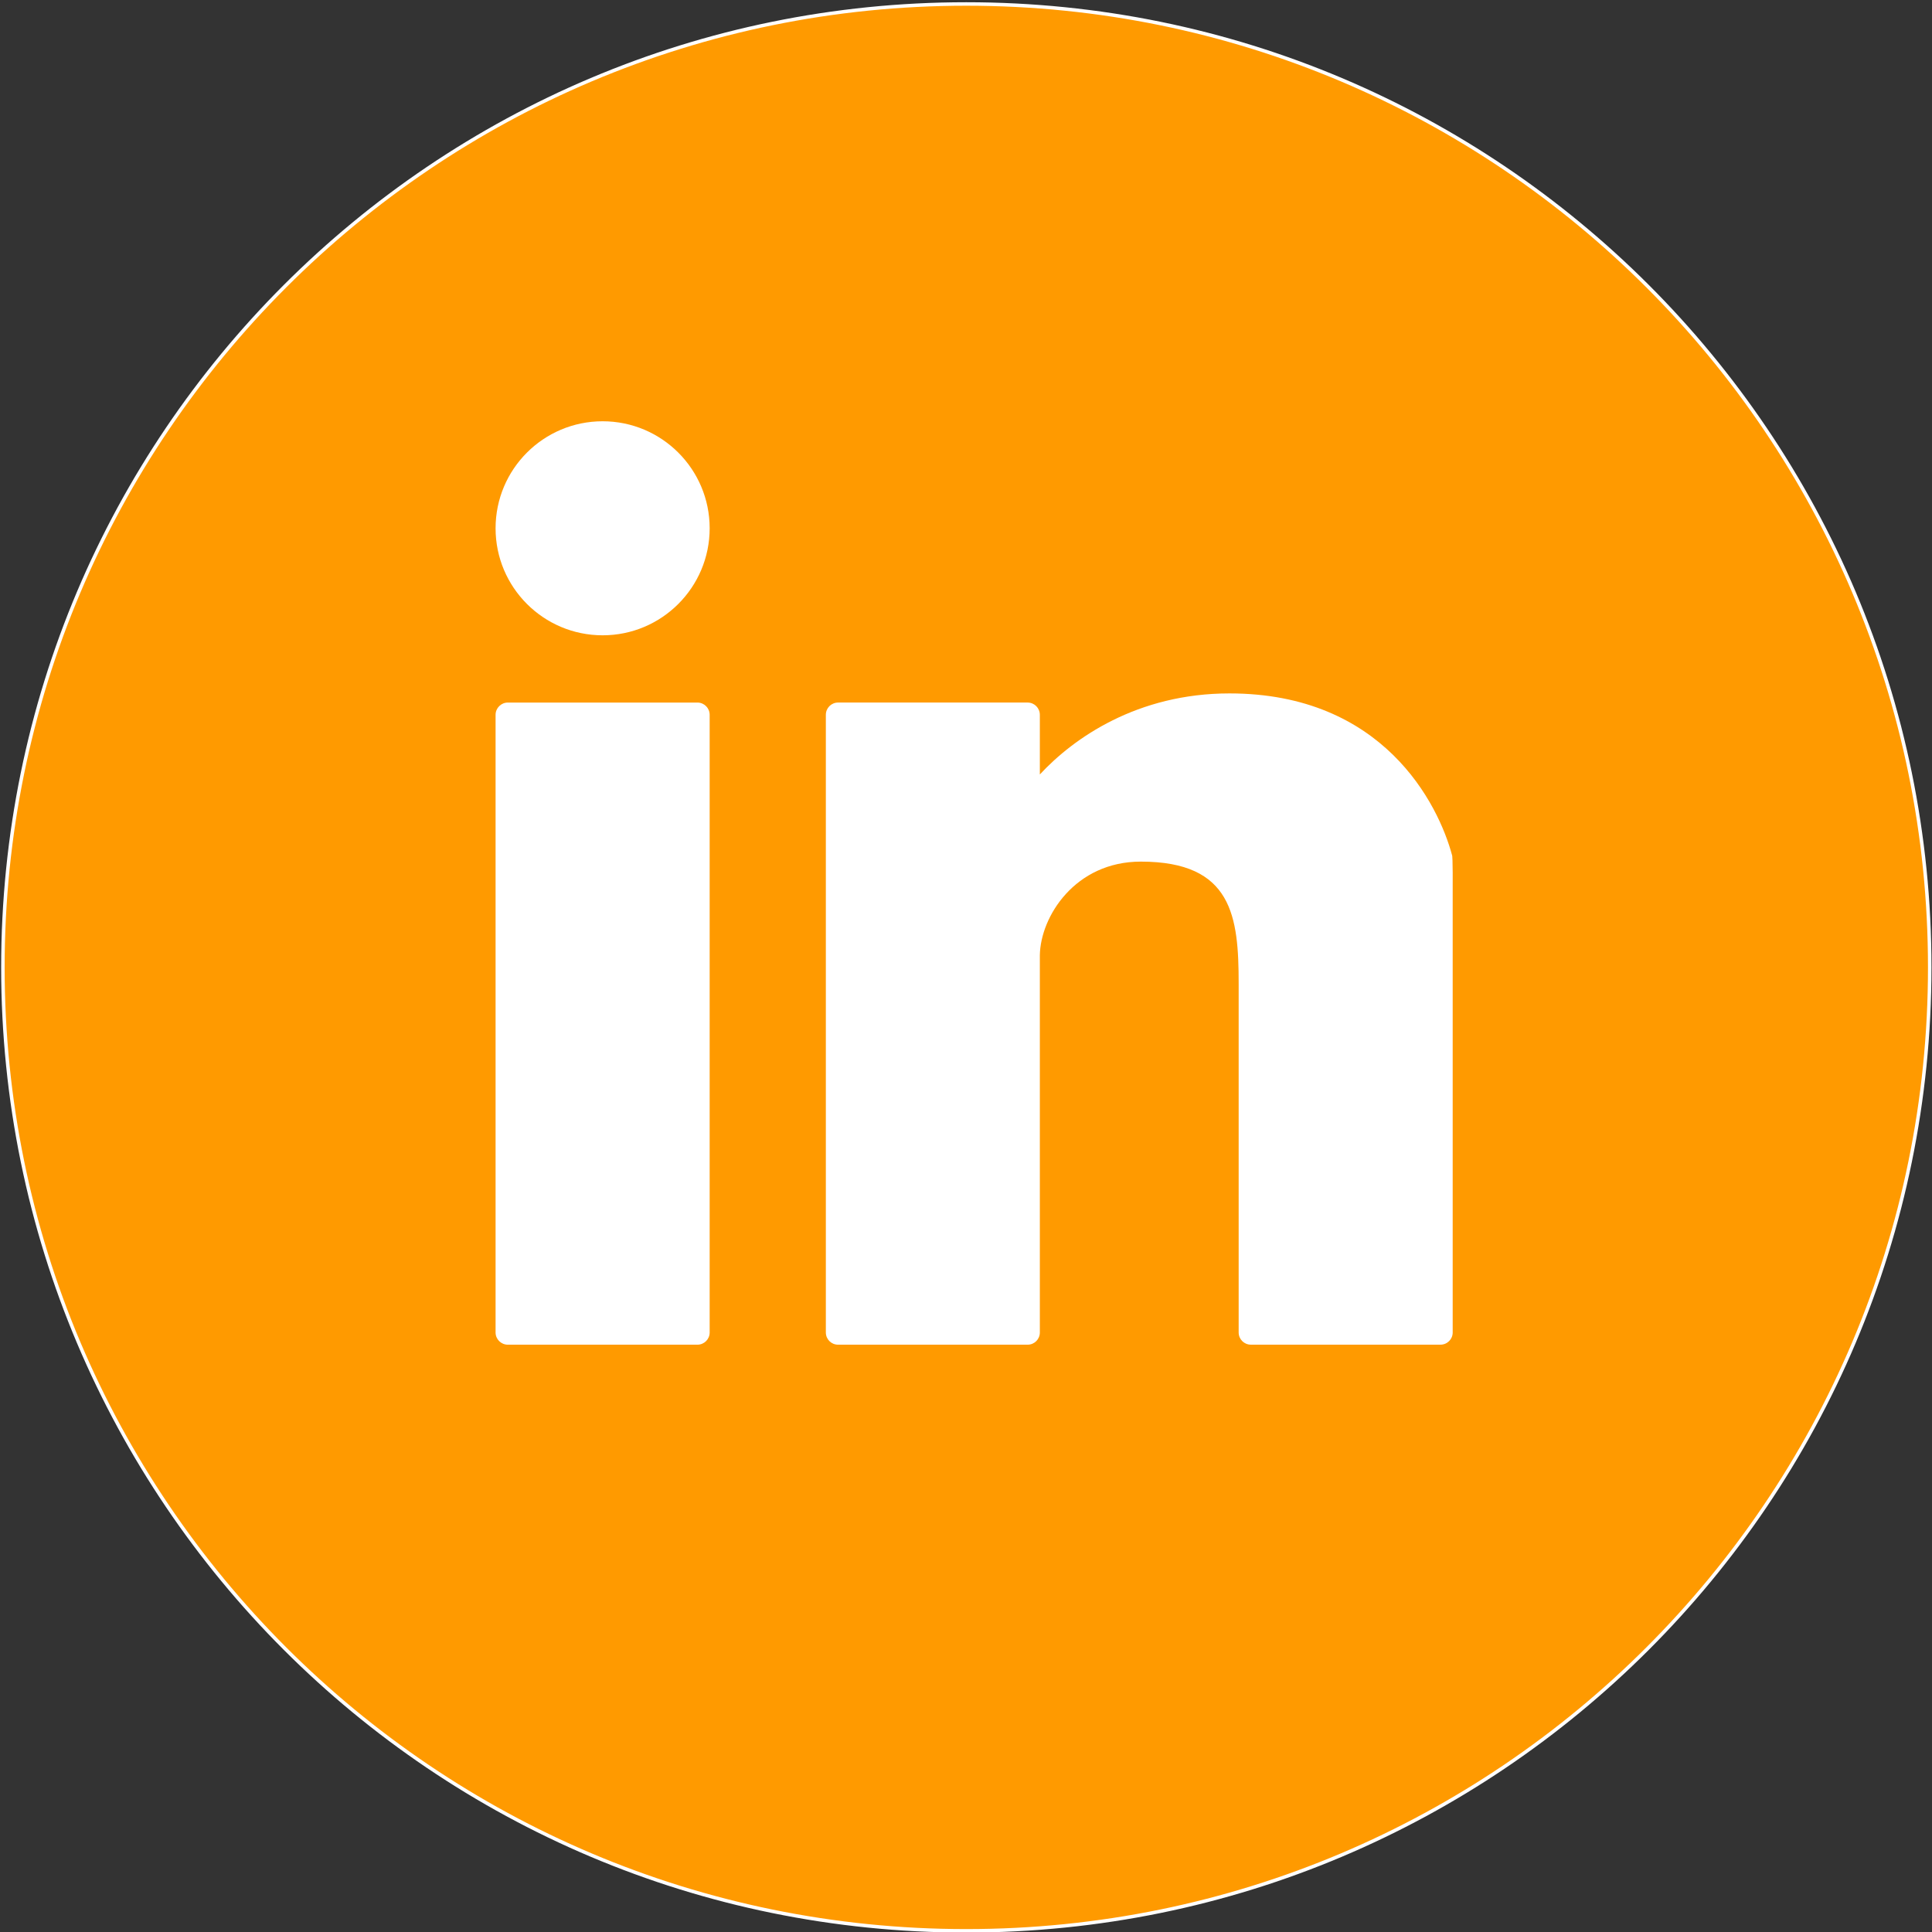
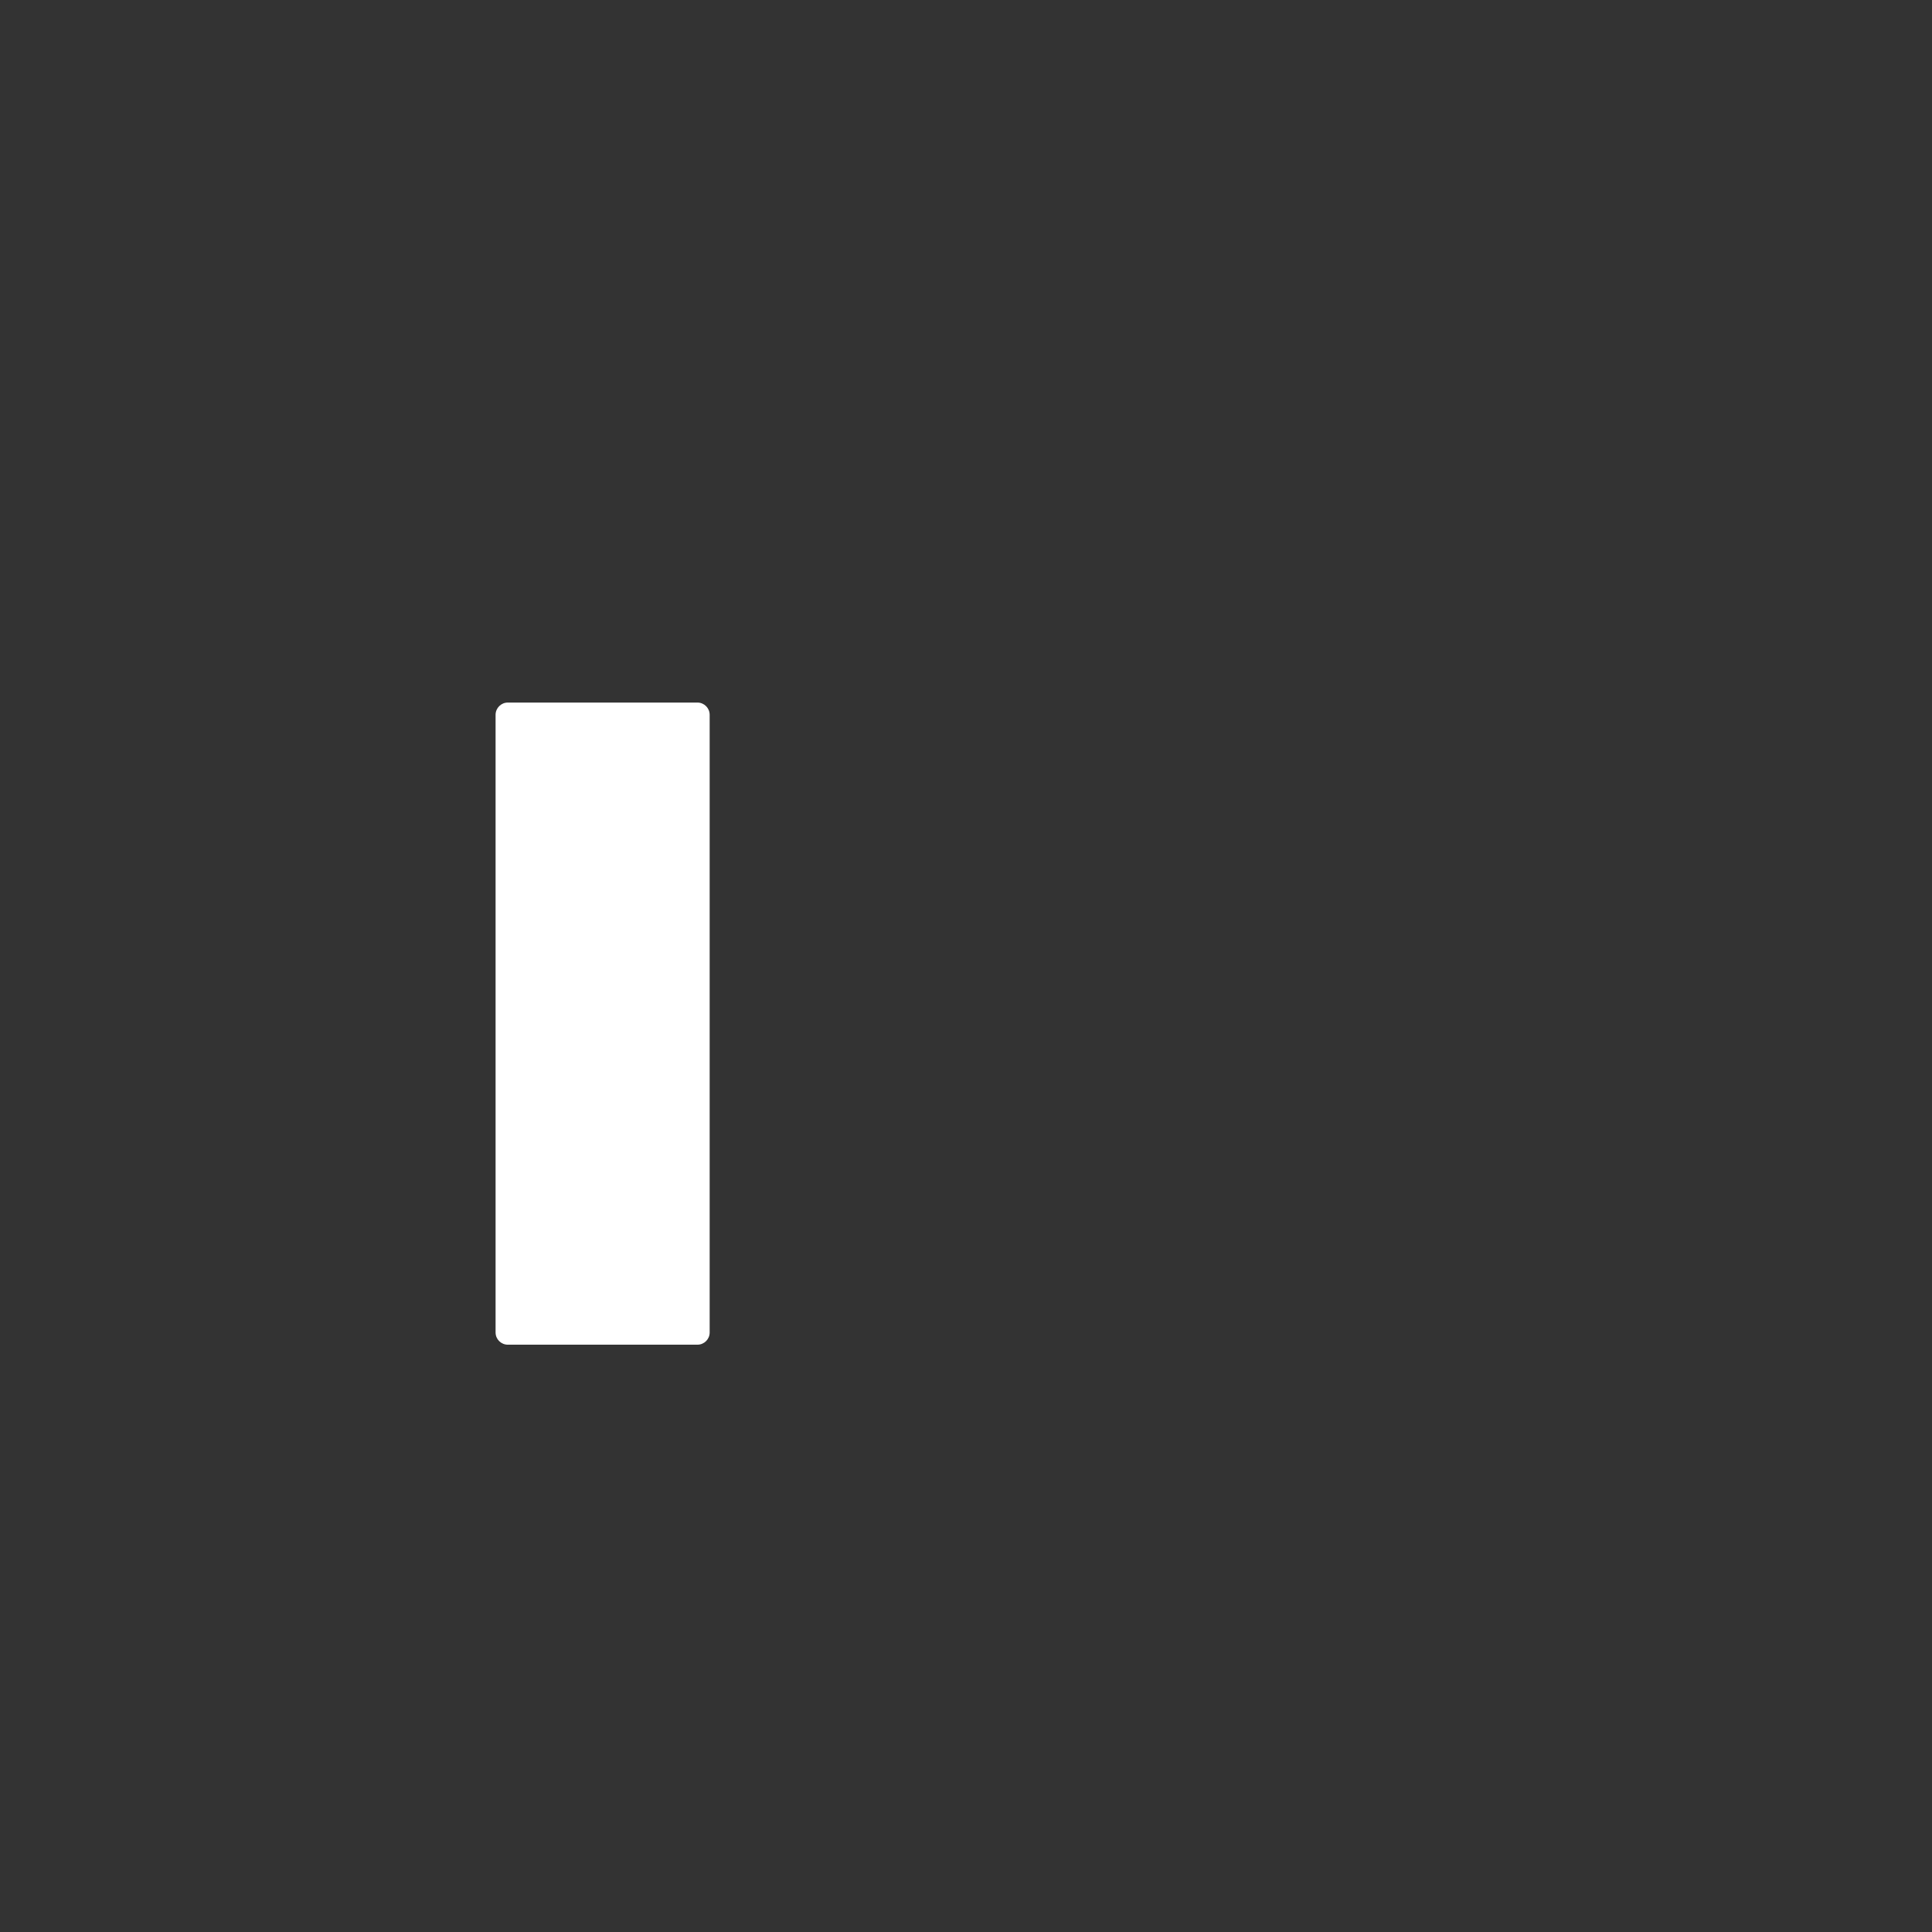
<svg xmlns="http://www.w3.org/2000/svg" version="1.1" id="Layer_1" x="0px" y="0px" viewBox="0 0 1000 1000" style="enable-background:new 0 0 1000 1000;" xml:space="preserve">
  <rect x="0" y="0" width="1000" height="1000" fill="#333333" stroke="none" />
  <style type="text/css">
	.st0{fill:#FF9A00;stroke:#FFFFFF;stroke-width:1.803;stroke-miterlimit:10;}
	.st1{fill:#FFFFFF;}
</style>
  <g>
-     <path class="st0" d="M998.82,500.72c0,275.43-223.25,498.67-498.67,498.67S1.5,776.15,1.5,500.72   C1.5,225.3,224.74,2.06,500.16,2.06S998.82,225.3,998.82,500.72z" />
    <g>
-       <path class="st1" d="M311.92,328.83c30.58,0,55.4-24.8,55.4-55.39c0-30.6-24.82-55.39-55.4-55.39c-30.6,0-55.41,24.79-55.41,55.39    C256.51,304.03,281.32,328.83,311.92,328.83z" />
      <path class="st1" d="M360.97,363.64h-98.11c-3.49,0-6.35,2.84-6.35,6.35v319.7c0,3.51,2.86,6.32,6.35,6.32h98.11    c3.51,0,6.35-2.81,6.35-6.32v-319.7C367.32,366.48,364.48,363.64,360.97,363.64z" />
-       <path class="st1" d="M751.62,442.78c-7.15-26.75-35.75-83.87-115.26-83.87c-47.7,0-80.68,23.1-98.14,41.95v-30.87    c0-3.51-2.81-6.35-6.32-6.35h-98.12c-3.51,0-6.32,2.84-6.32,6.35v319.7c0,3.51,2.82,6.32,6.32,6.32h98.12    c3.51,0,6.32-2.81,6.32-6.32V494.47c0.3-20.01,18.22-48.5,52.26-48.5c47.47,0,50.65,28.46,50.65,63.28v180.43    c0,3.51,2.82,6.32,6.32,6.32h98.12c3.51,0,6.34-2.81,6.34-6.32V464.22C752.03,442.53,751.62,442.78,751.62,442.78z" />
    </g>
  </g>
</svg>